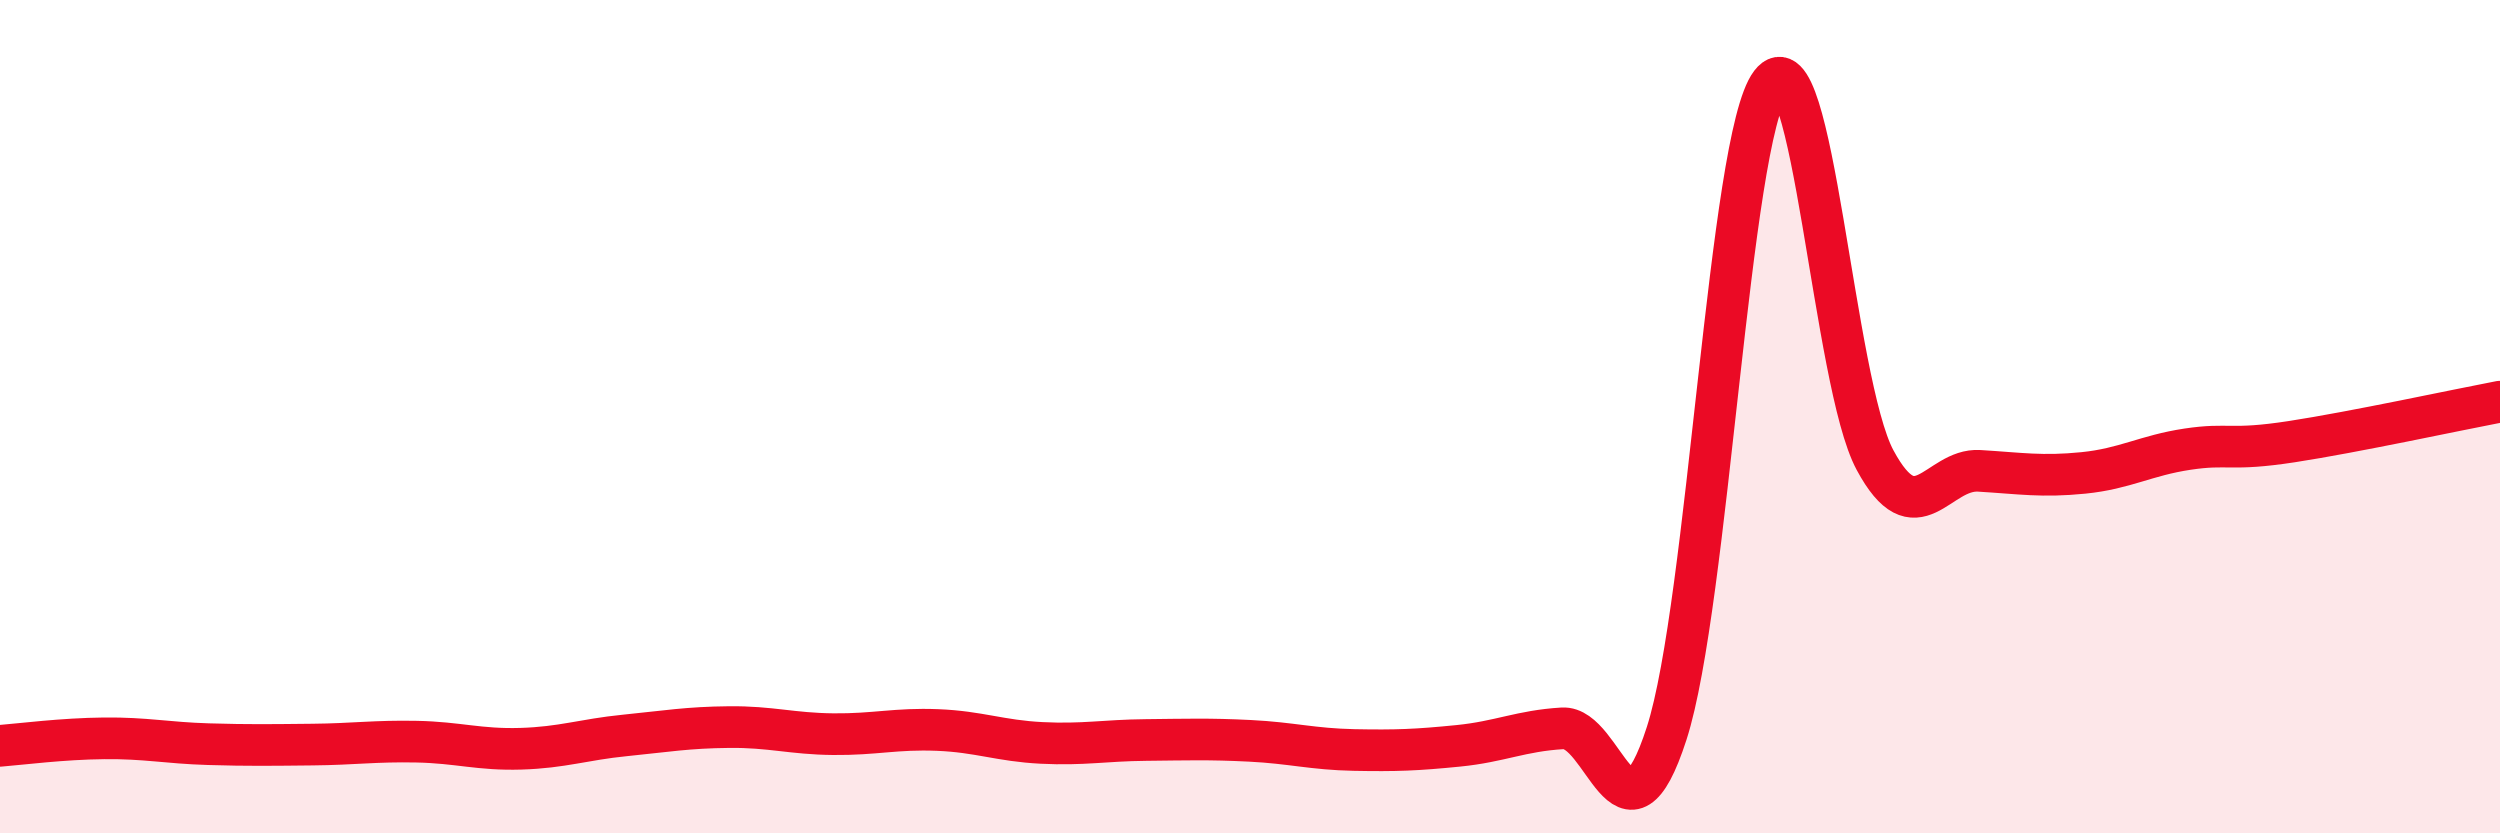
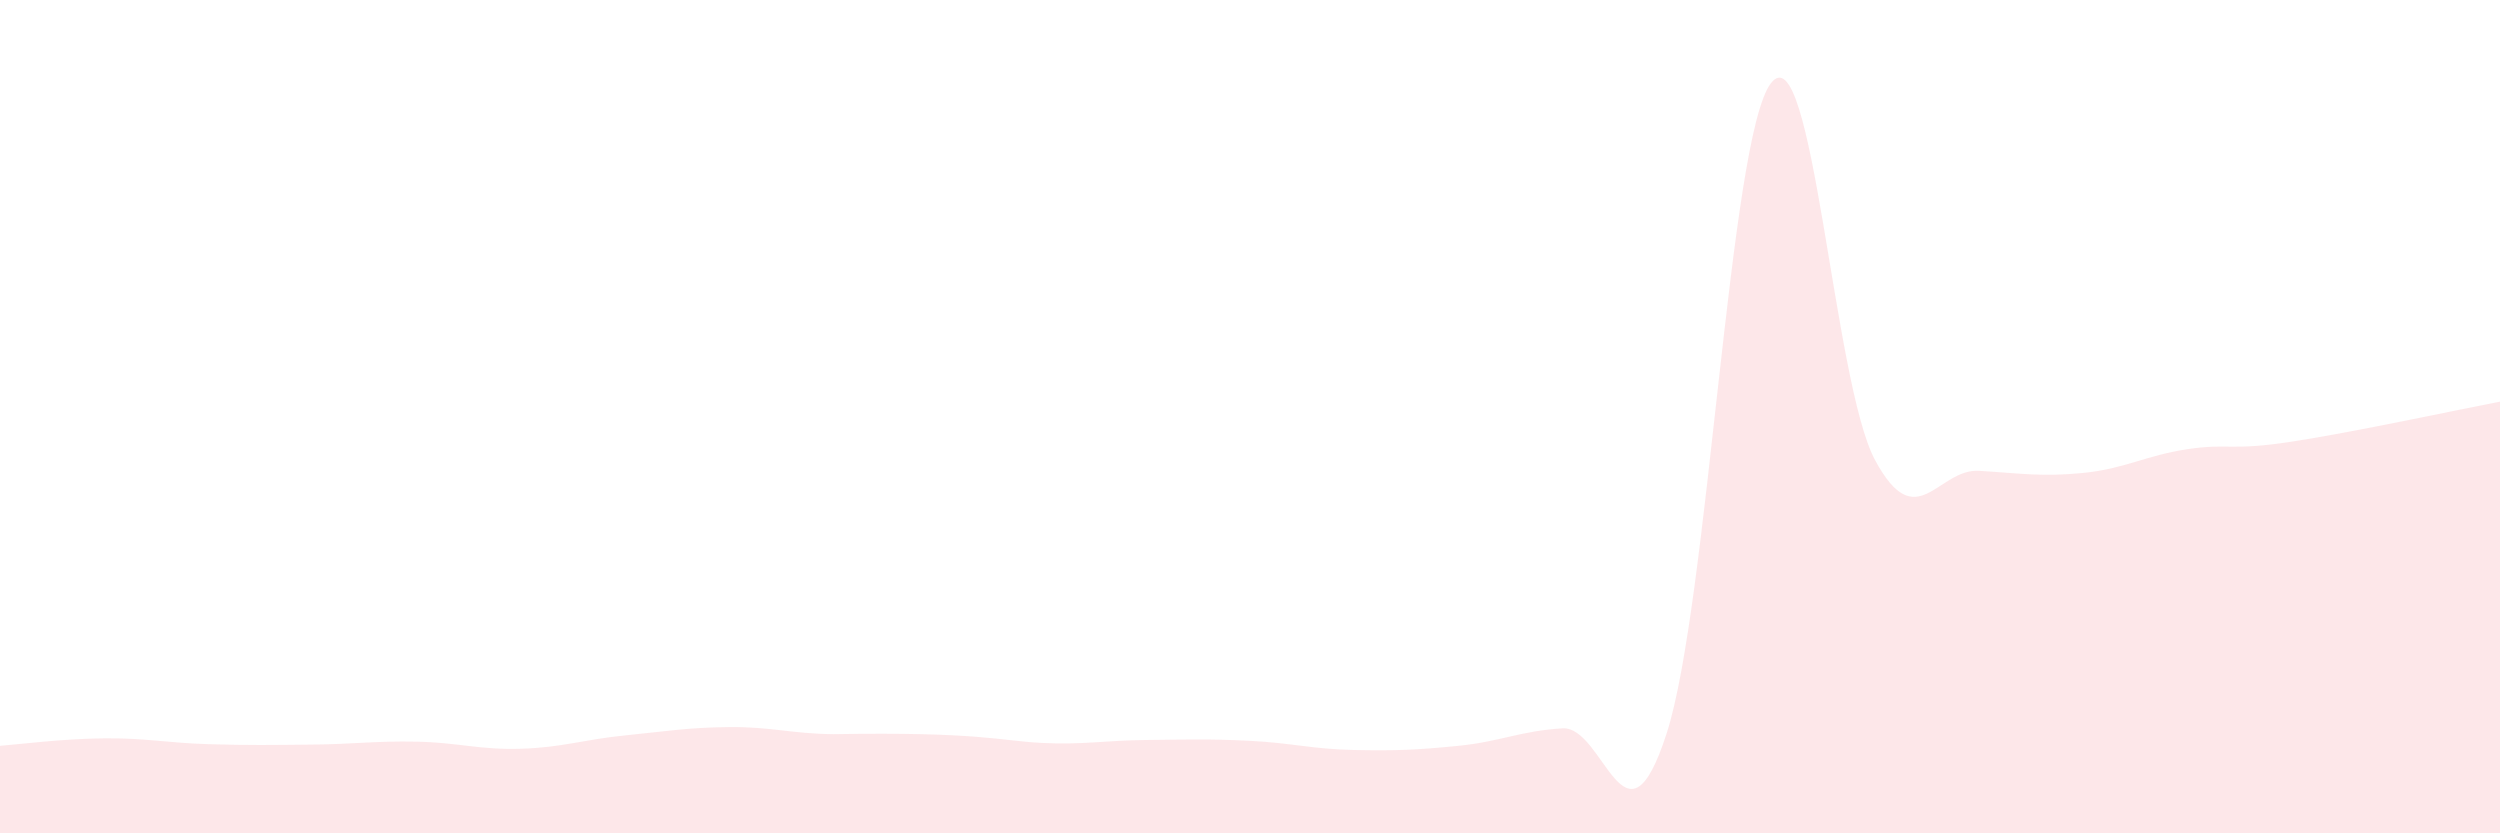
<svg xmlns="http://www.w3.org/2000/svg" width="60" height="20" viewBox="0 0 60 20">
-   <path d="M 0,17.9 C 0.5,17.86 1.5,17.73 2.5,17.72 C 3.5,17.71 4,17.83 5,17.86 C 6,17.89 6.5,17.88 7.5,17.87 C 8.5,17.86 9,17.78 10,17.8 C 11,17.82 11.5,18 12.5,17.97 C 13.5,17.94 14,17.75 15,17.65 C 16,17.55 16.5,17.46 17.5,17.45 C 18.5,17.44 19,17.61 20,17.62 C 21,17.63 21.5,17.48 22.5,17.52 C 23.5,17.56 24,17.78 25,17.83 C 26,17.88 26.5,17.77 27.5,17.76 C 28.5,17.75 29,17.73 30,17.78 C 31,17.83 31.5,17.98 32.5,18 C 33.5,18.02 34,18 35,17.9 C 36,17.8 36.5,17.54 37.5,17.48 C 38.5,17.42 39,20.7 40,17.6 C 41,14.5 41.5,3.31 42.5,2 C 43.5,0.69 44,9.18 45,11.04 C 46,12.9 46.5,11.24 47.5,11.3 C 48.5,11.36 49,11.45 50,11.35 C 51,11.25 51.5,10.93 52.5,10.78 C 53.5,10.63 53.5,10.83 55,10.6 C 56.5,10.37 59,9.83 60,9.64L60 20L0 20Z" fill="#EB0A25" opacity="0.1" stroke-linecap="round" stroke-linejoin="round" />
-   <path d="M 0,17.9 C 0.5,17.86 1.5,17.73 2.5,17.72 C 3.5,17.71 4,17.83 5,17.86 C 6,17.89 6.5,17.88 7.5,17.87 C 8.5,17.86 9,17.78 10,17.8 C 11,17.82 11.5,18 12.5,17.97 C 13.5,17.94 14,17.75 15,17.65 C 16,17.55 16.5,17.46 17.5,17.45 C 18.5,17.44 19,17.61 20,17.62 C 21,17.63 21.5,17.48 22.5,17.52 C 23.5,17.56 24,17.78 25,17.83 C 26,17.88 26.5,17.77 27.5,17.76 C 28.5,17.75 29,17.73 30,17.78 C 31,17.83 31.5,17.98 32.5,18 C 33.5,18.02 34,18 35,17.9 C 36,17.8 36.5,17.54 37.5,17.48 C 38.5,17.42 39,20.7 40,17.6 C 41,14.5 41.5,3.31 42.5,2 C 43.5,0.69 44,9.18 45,11.04 C 46,12.9 46.5,11.24 47.5,11.3 C 48.5,11.36 49,11.45 50,11.35 C 51,11.25 51.5,10.93 52.5,10.78 C 53.5,10.63 53.5,10.83 55,10.6 C 56.5,10.37 59,9.83 60,9.64" stroke="#EB0A25" stroke-width="1" fill="none" stroke-linecap="round" stroke-linejoin="round" />
+   <path d="M 0,17.9 C 0.5,17.86 1.5,17.73 2.5,17.72 C 3.5,17.71 4,17.83 5,17.86 C 6,17.89 6.5,17.88 7.5,17.87 C 8.5,17.86 9,17.78 10,17.8 C 11,17.82 11.5,18 12.5,17.97 C 13.5,17.94 14,17.75 15,17.65 C 16,17.55 16.5,17.46 17.5,17.45 C 18.5,17.44 19,17.61 20,17.62 C 23.5,17.56 24,17.78 25,17.83 C 26,17.88 26.5,17.77 27.5,17.76 C 28.5,17.75 29,17.73 30,17.78 C 31,17.83 31.5,17.98 32.5,18 C 33.5,18.02 34,18 35,17.9 C 36,17.8 36.5,17.54 37.5,17.48 C 38.5,17.42 39,20.7 40,17.6 C 41,14.5 41.5,3.31 42.5,2 C 43.5,0.69 44,9.18 45,11.04 C 46,12.9 46.5,11.24 47.5,11.3 C 48.5,11.36 49,11.45 50,11.35 C 51,11.25 51.5,10.93 52.5,10.78 C 53.5,10.63 53.5,10.83 55,10.6 C 56.5,10.37 59,9.83 60,9.64L60 20L0 20Z" fill="#EB0A25" opacity="0.1" stroke-linecap="round" stroke-linejoin="round" />
</svg>